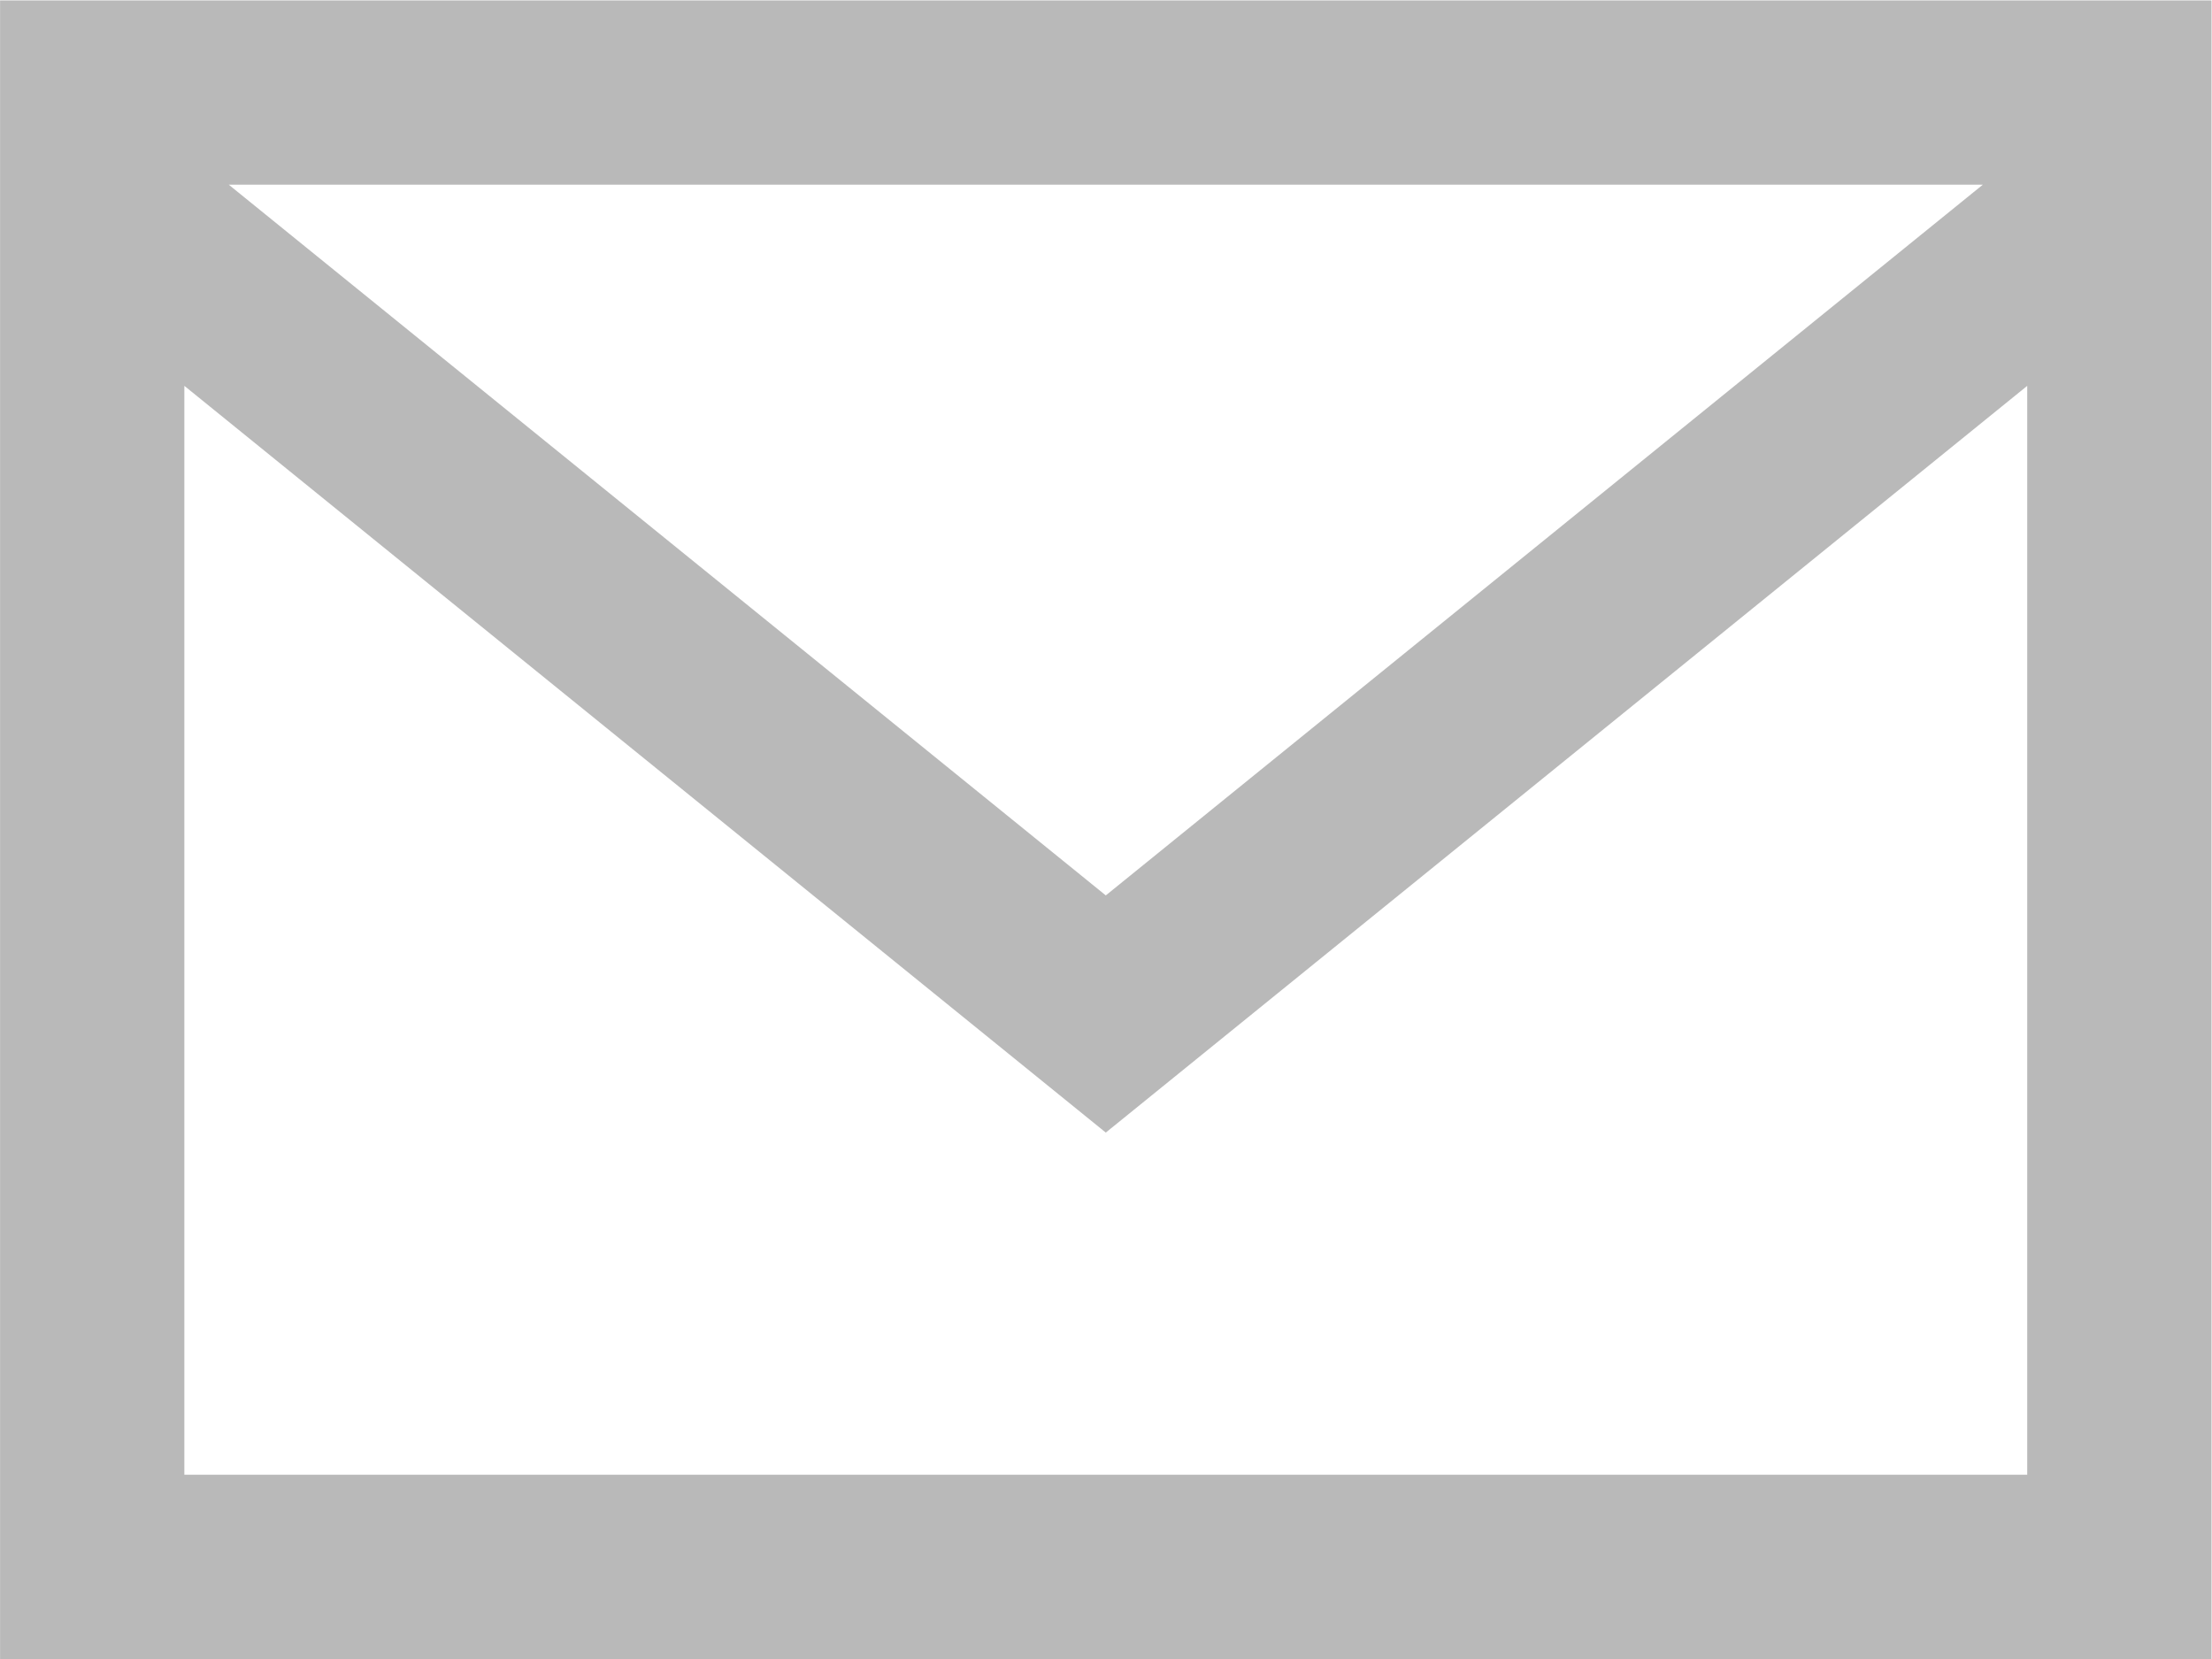
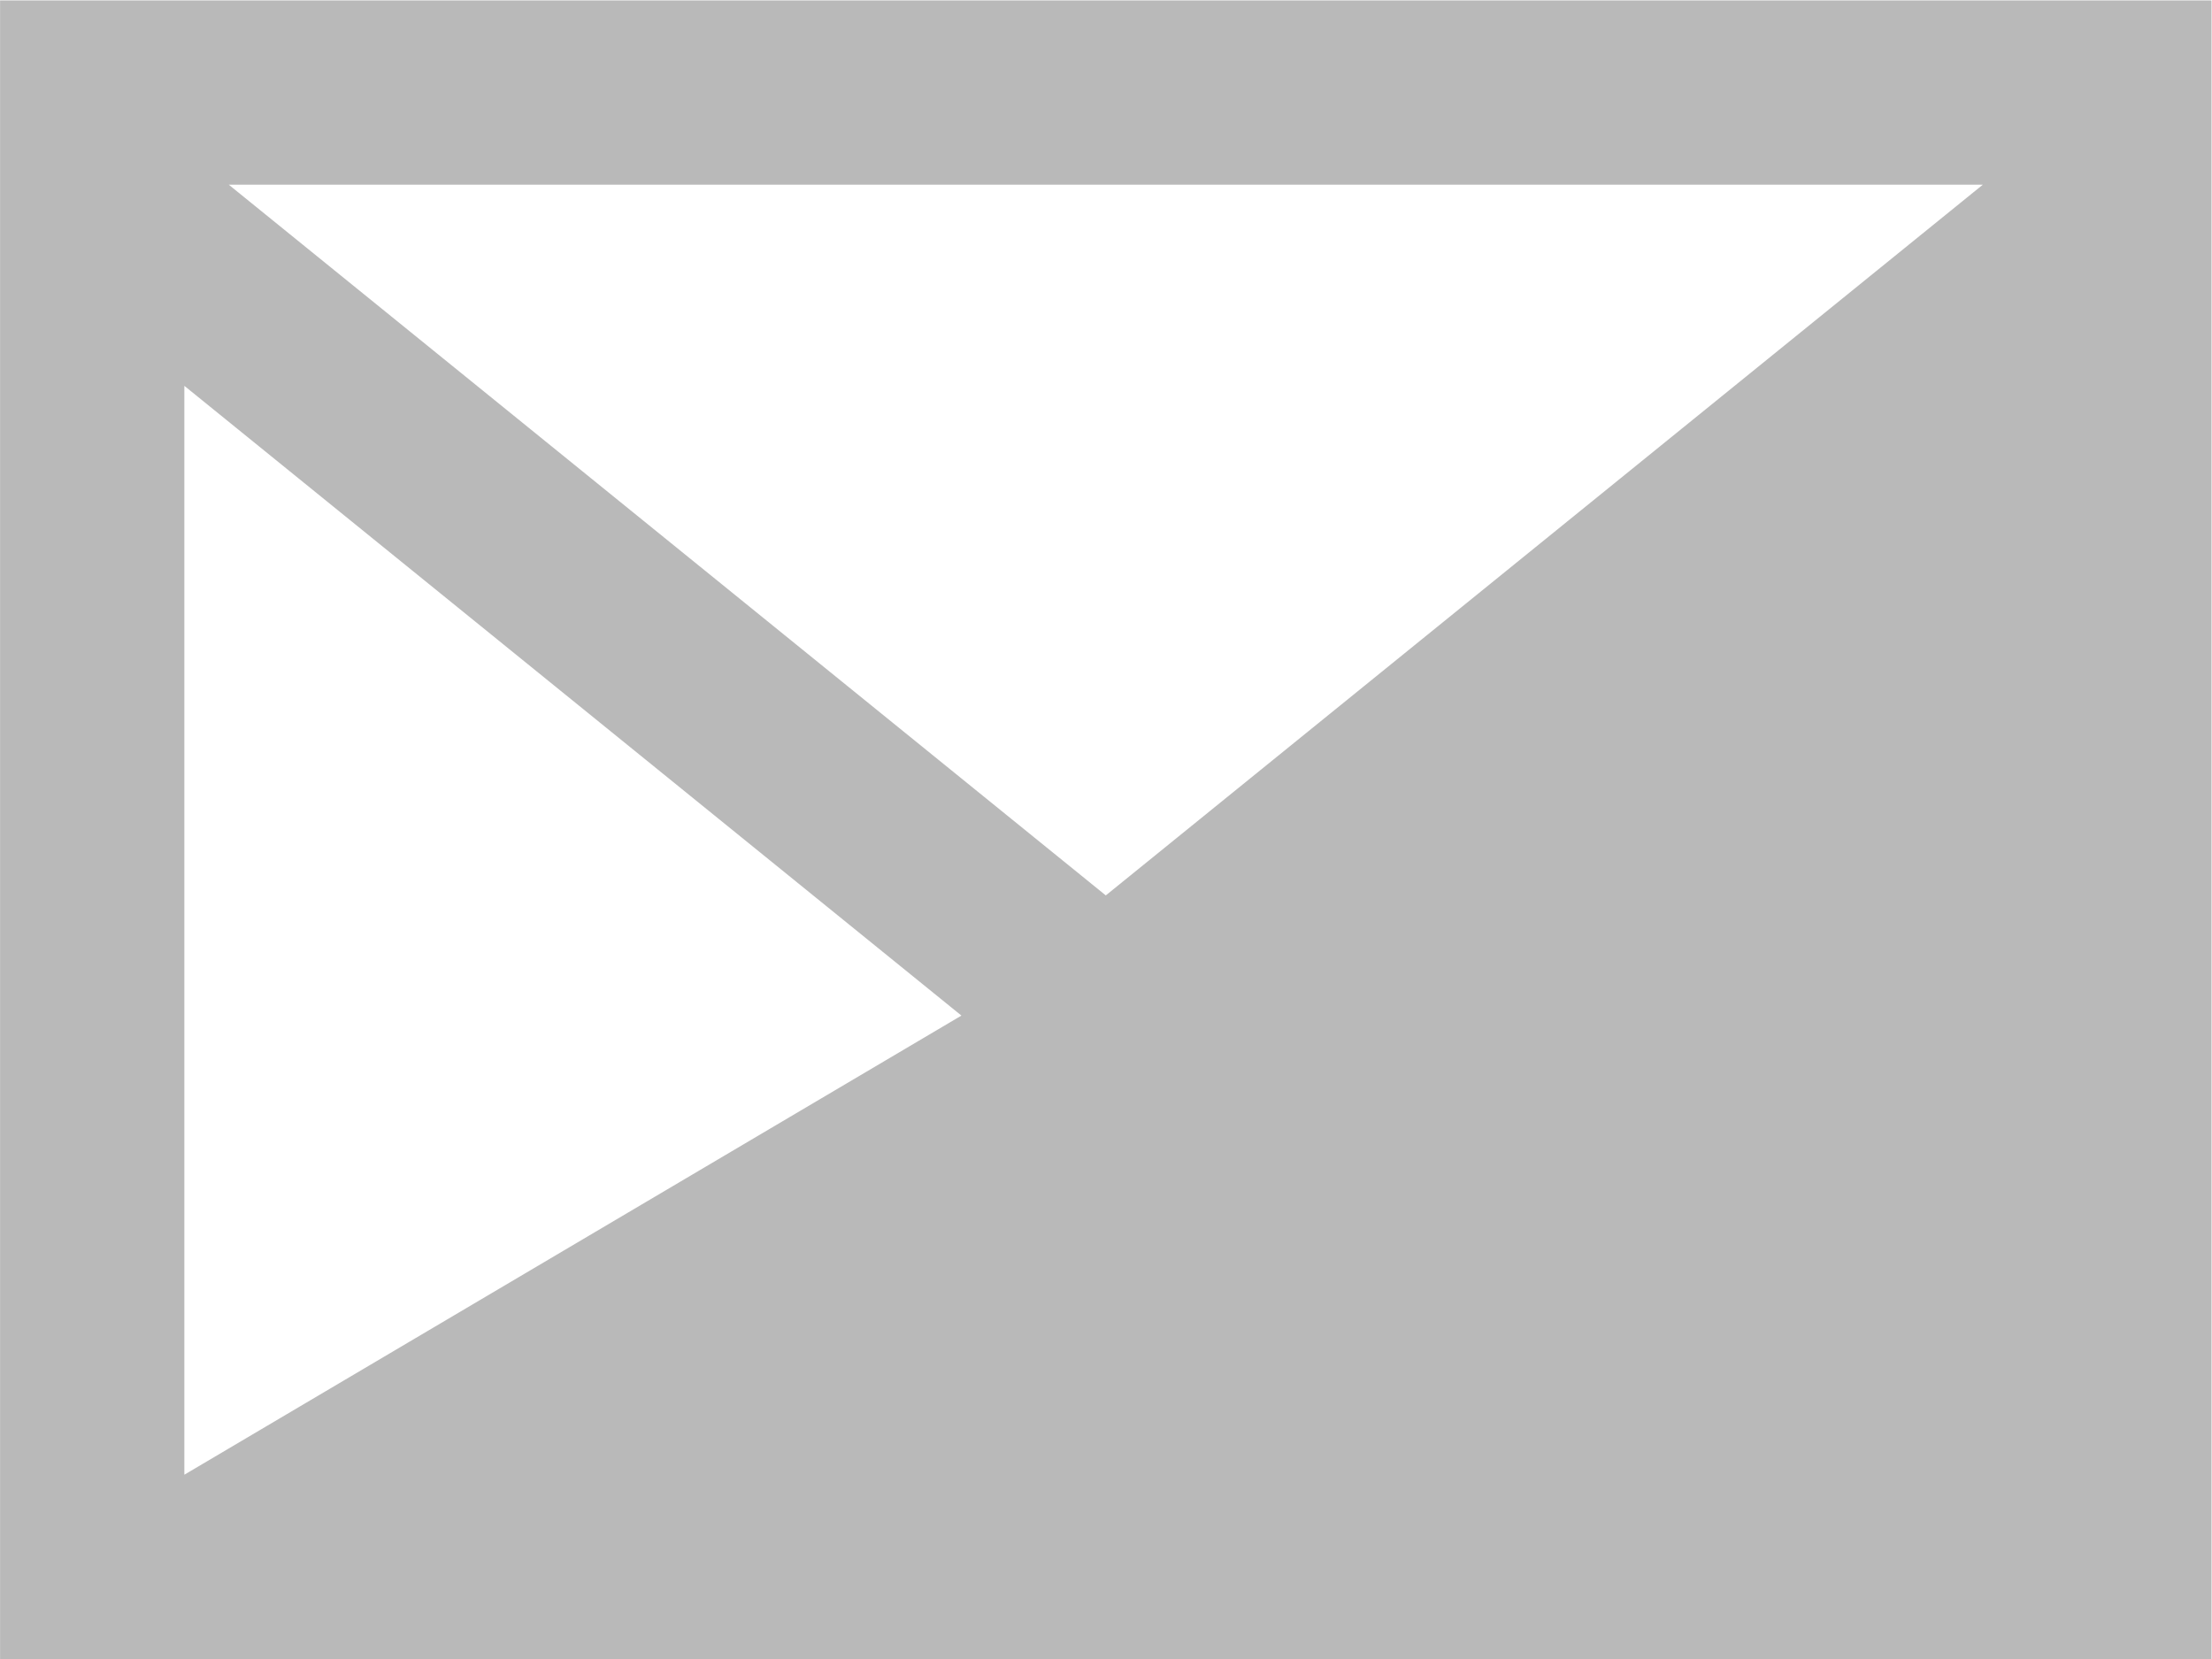
<svg xmlns="http://www.w3.org/2000/svg" version="1.1" id="svg1" width="32" height="24" viewBox="0 0 32 24">
  <defs id="defs1" />
  <g id="layer-MC2" transform="translate(-801.533,-2555.716)">
-     <path id="path325" d="M 0,0 V 11.817 L 10,3.713 20,11.817 V 0 Z M 19.518,14 10,6.287 0.482,14 Z M -2,-2 H 22 V 16 H -2 Z" style="fill:#b9b9b9;fill-opacity:1;fill-rule:nonzero;stroke:none" transform="matrix(1.333,0,0,-1.333,804.2,2577.05)" />
+     <path id="path325" d="M 0,0 V 11.817 L 10,3.713 20,11.817 Z M 19.518,14 10,6.287 0.482,14 Z M -2,-2 H 22 V 16 H -2 Z" style="fill:#b9b9b9;fill-opacity:1;fill-rule:nonzero;stroke:none" transform="matrix(1.333,0,0,-1.333,804.2,2577.05)" />
  </g>
</svg>